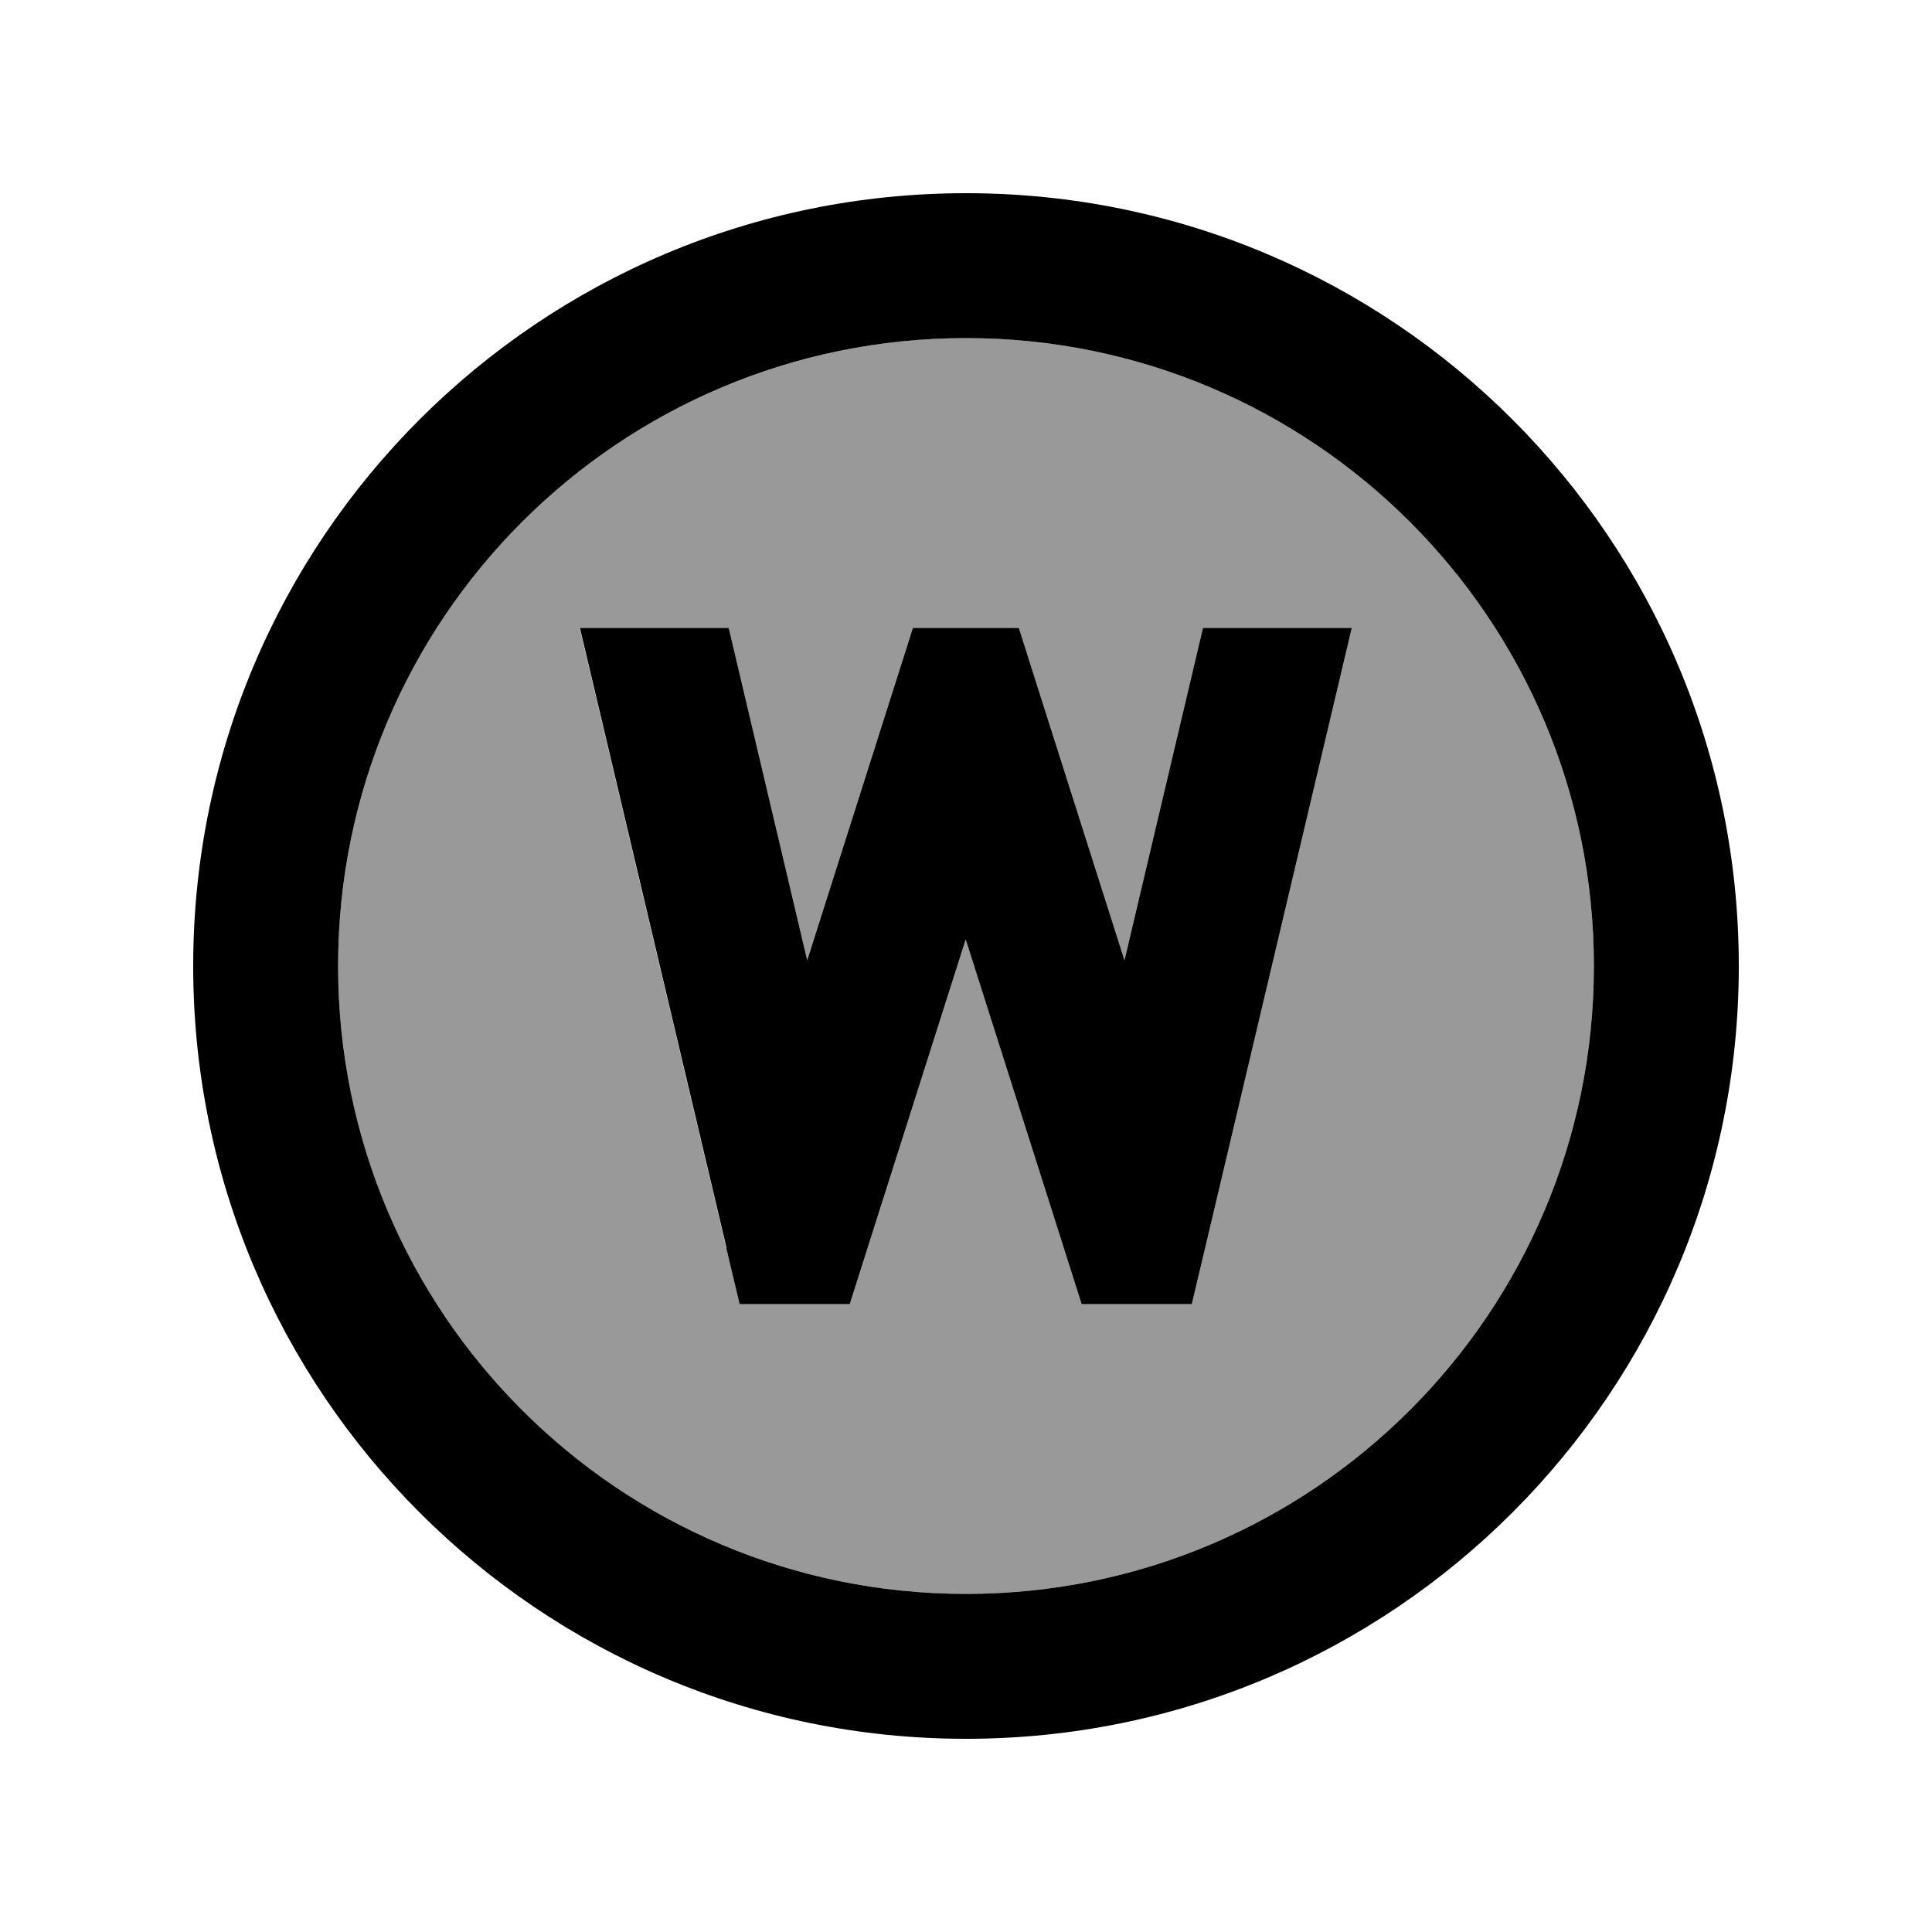
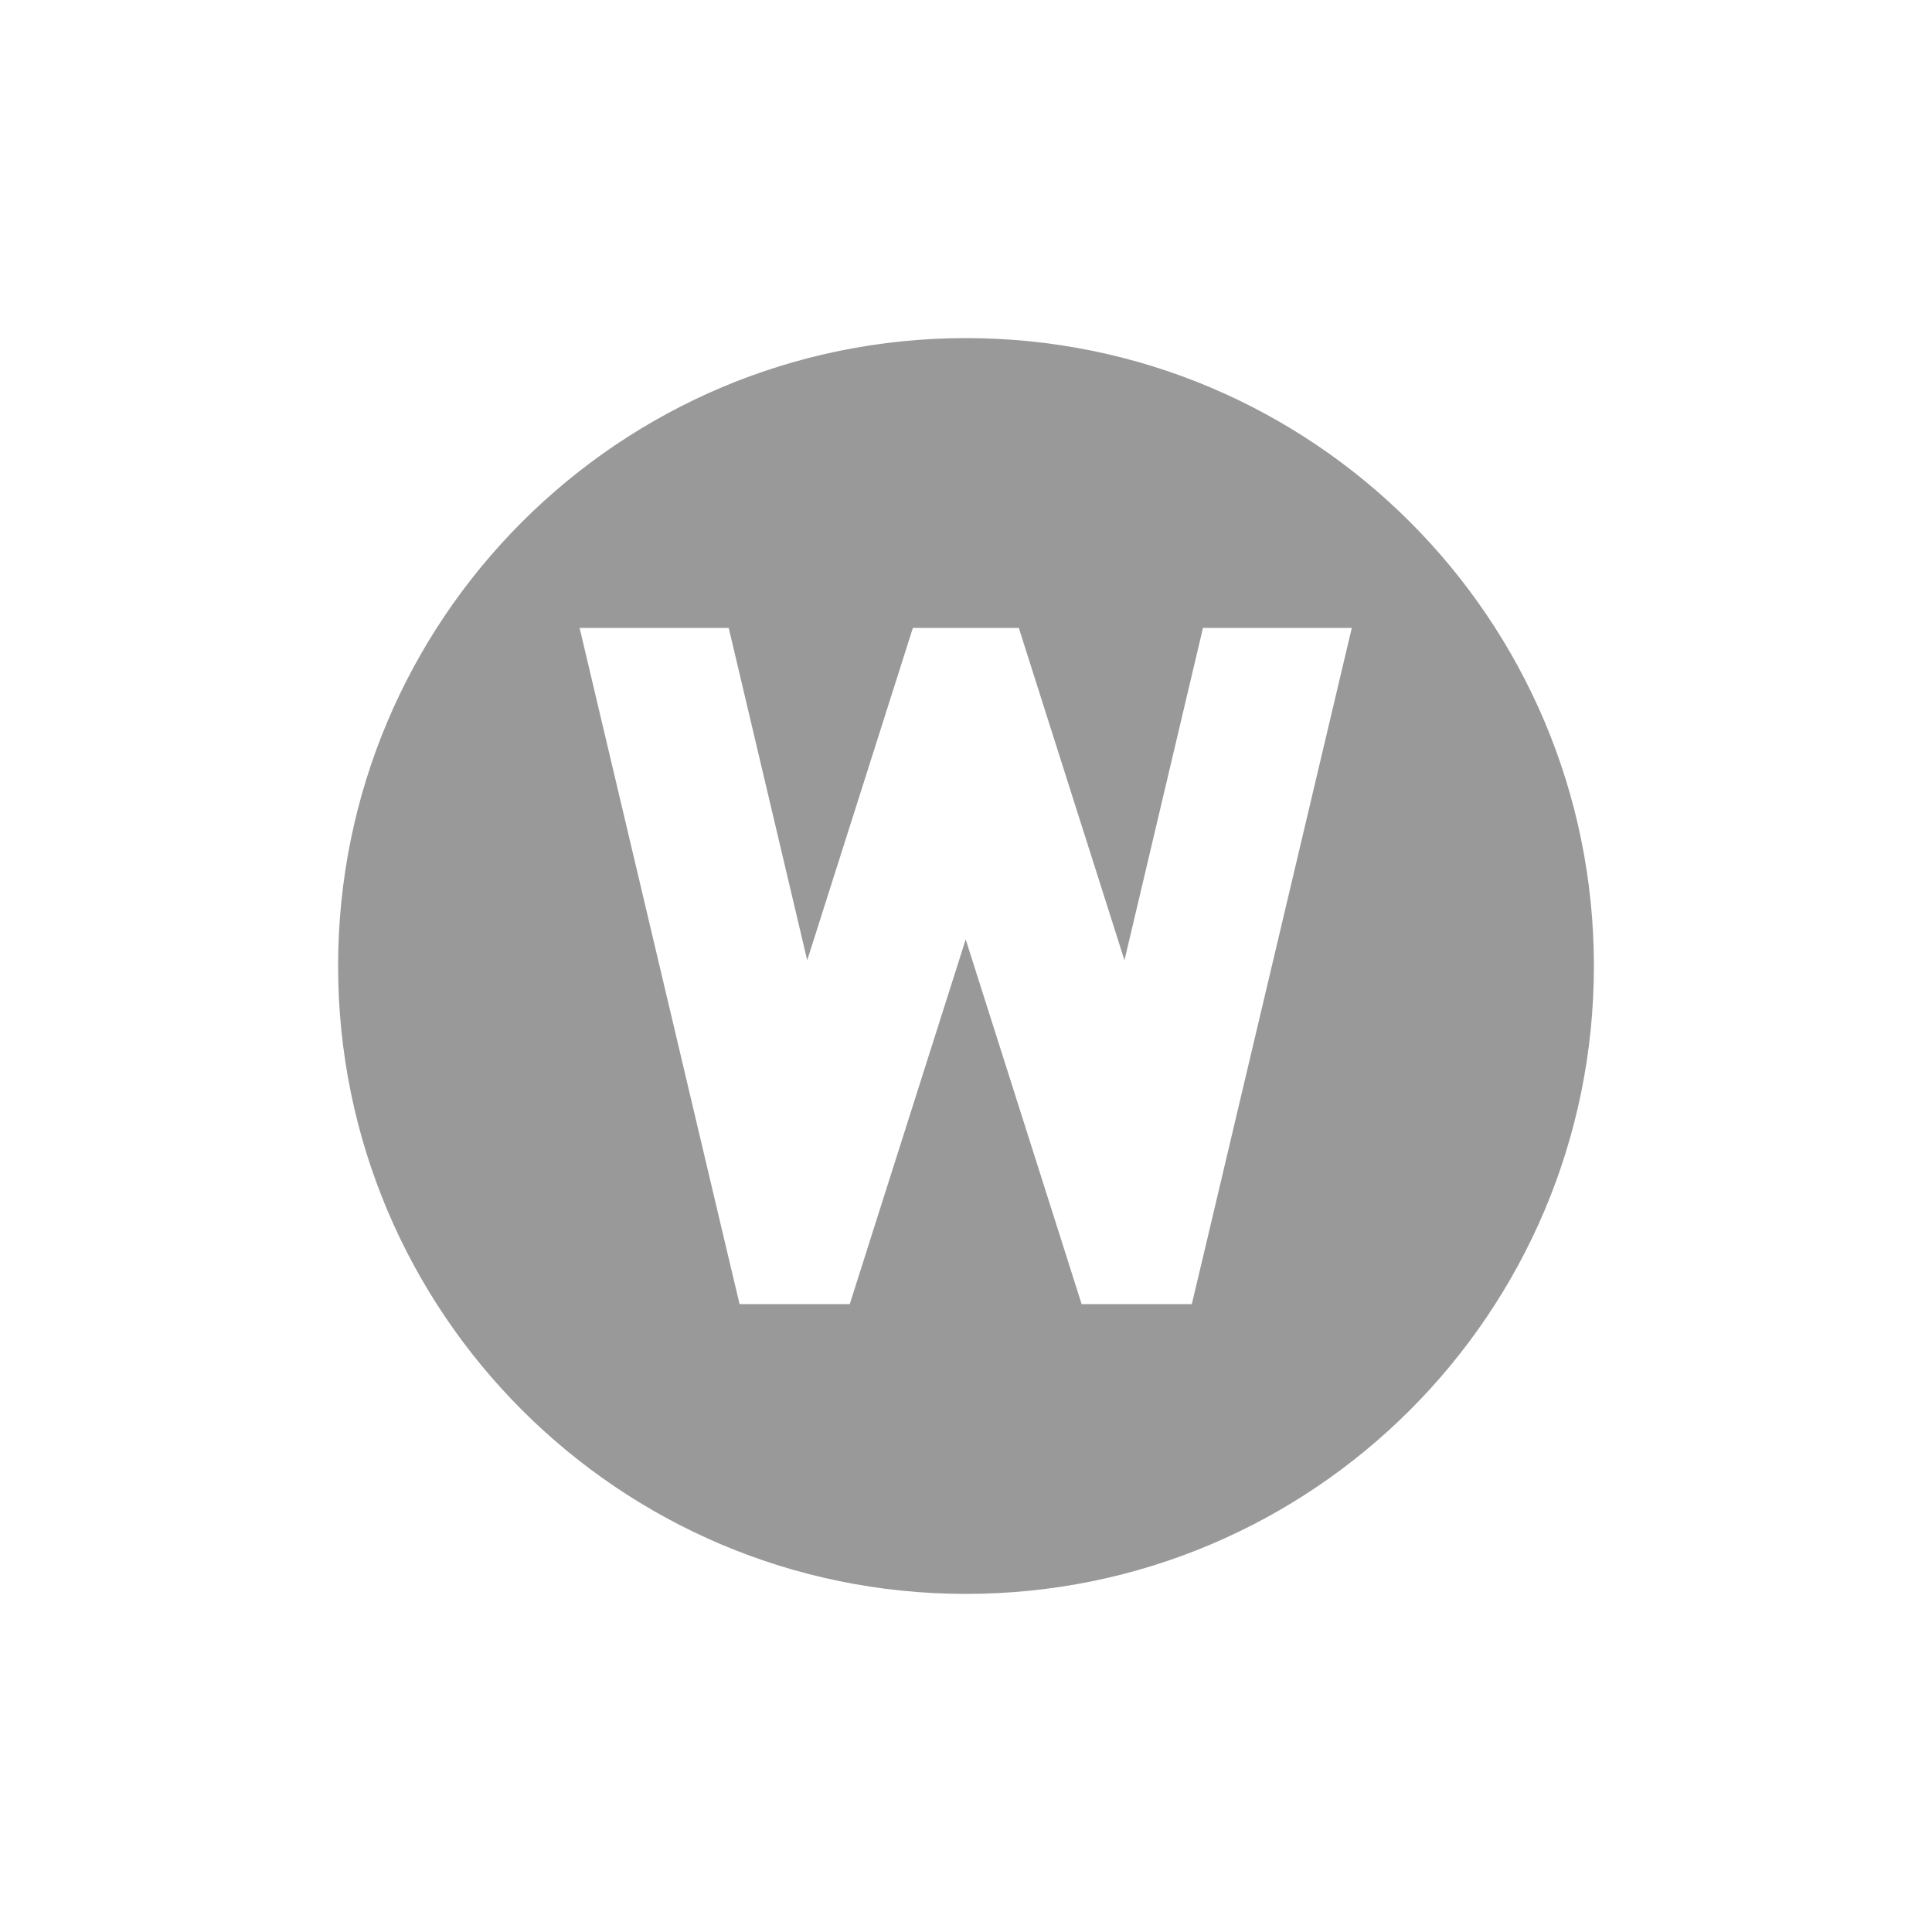
<svg xmlns="http://www.w3.org/2000/svg" viewBox="0 0 640 640">
  <path opacity=".4" fill="currentColor" d="M112 320C112 434.9 205.1 528 320 528C434.9 528 528 434.9 528 320C528 205.1 434.9 112 320 112C205.1 112 112 205.1 112 320zM192.1 208L241.4 208L267.4 318.1L297.1 224.7L302.4 208L337.5 208L342.8 224.7L372.5 318.1L398.5 208L447.8 208L399.2 413.5L394.8 432L358.3 432L353 415.3L319.9 311.2L286.8 415.3L281.5 432L245 432L240.6 413.5L192 208z" />
-   <path fill="currentColor" d="M320 112C434.9 112 528 205.1 528 320C528 434.9 434.9 528 320 528C205.1 528 112 434.9 112 320C112 205.1 205.1 112 320 112zM320 576C461.4 576 576 461.4 576 320C576 178.6 461.4 64 320 64C178.6 64 64 178.6 64 320C64 461.4 178.6 576 320 576zM240.6 413.5L245 432L281.5 432L286.8 415.3L319.9 311.2L353 415.3L358.3 432L394.8 432L399.2 413.5L447.8 208L398.5 208L372.5 318.1L342.8 224.7L337.5 208L302.4 208L297.1 224.7L267.4 318.1L241.4 208L192.1 208L240.7 413.5z" />
</svg>